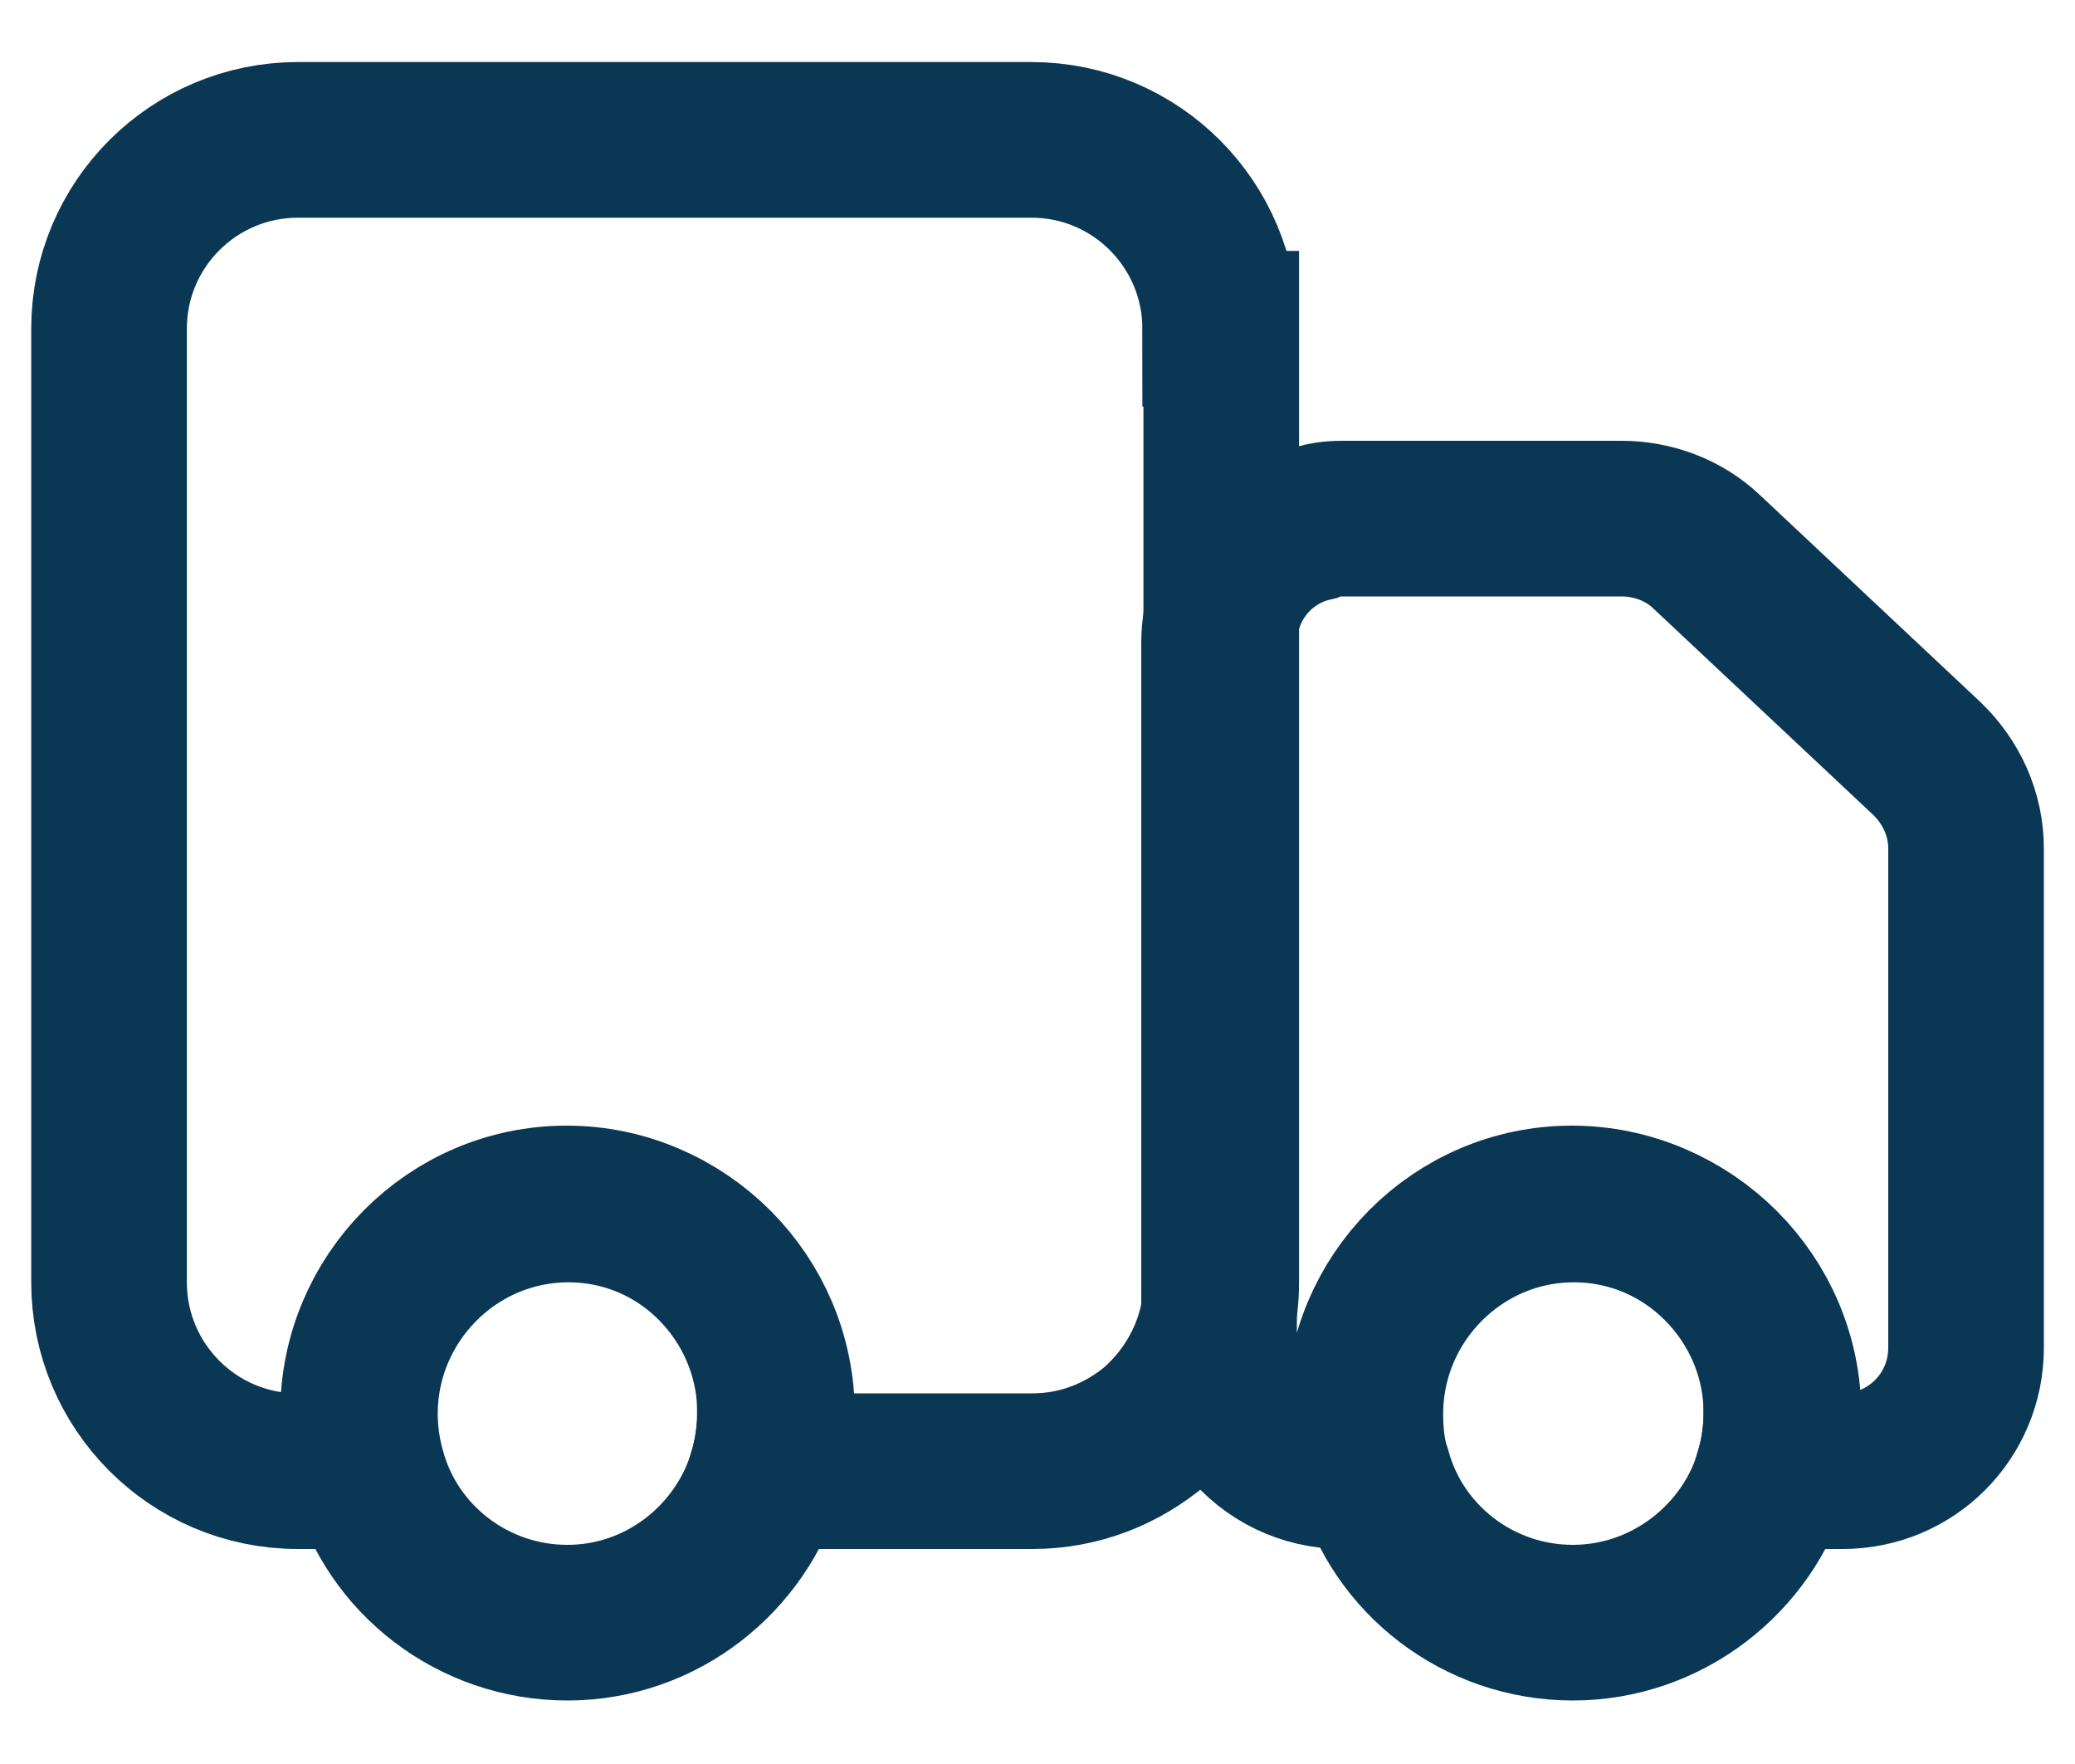
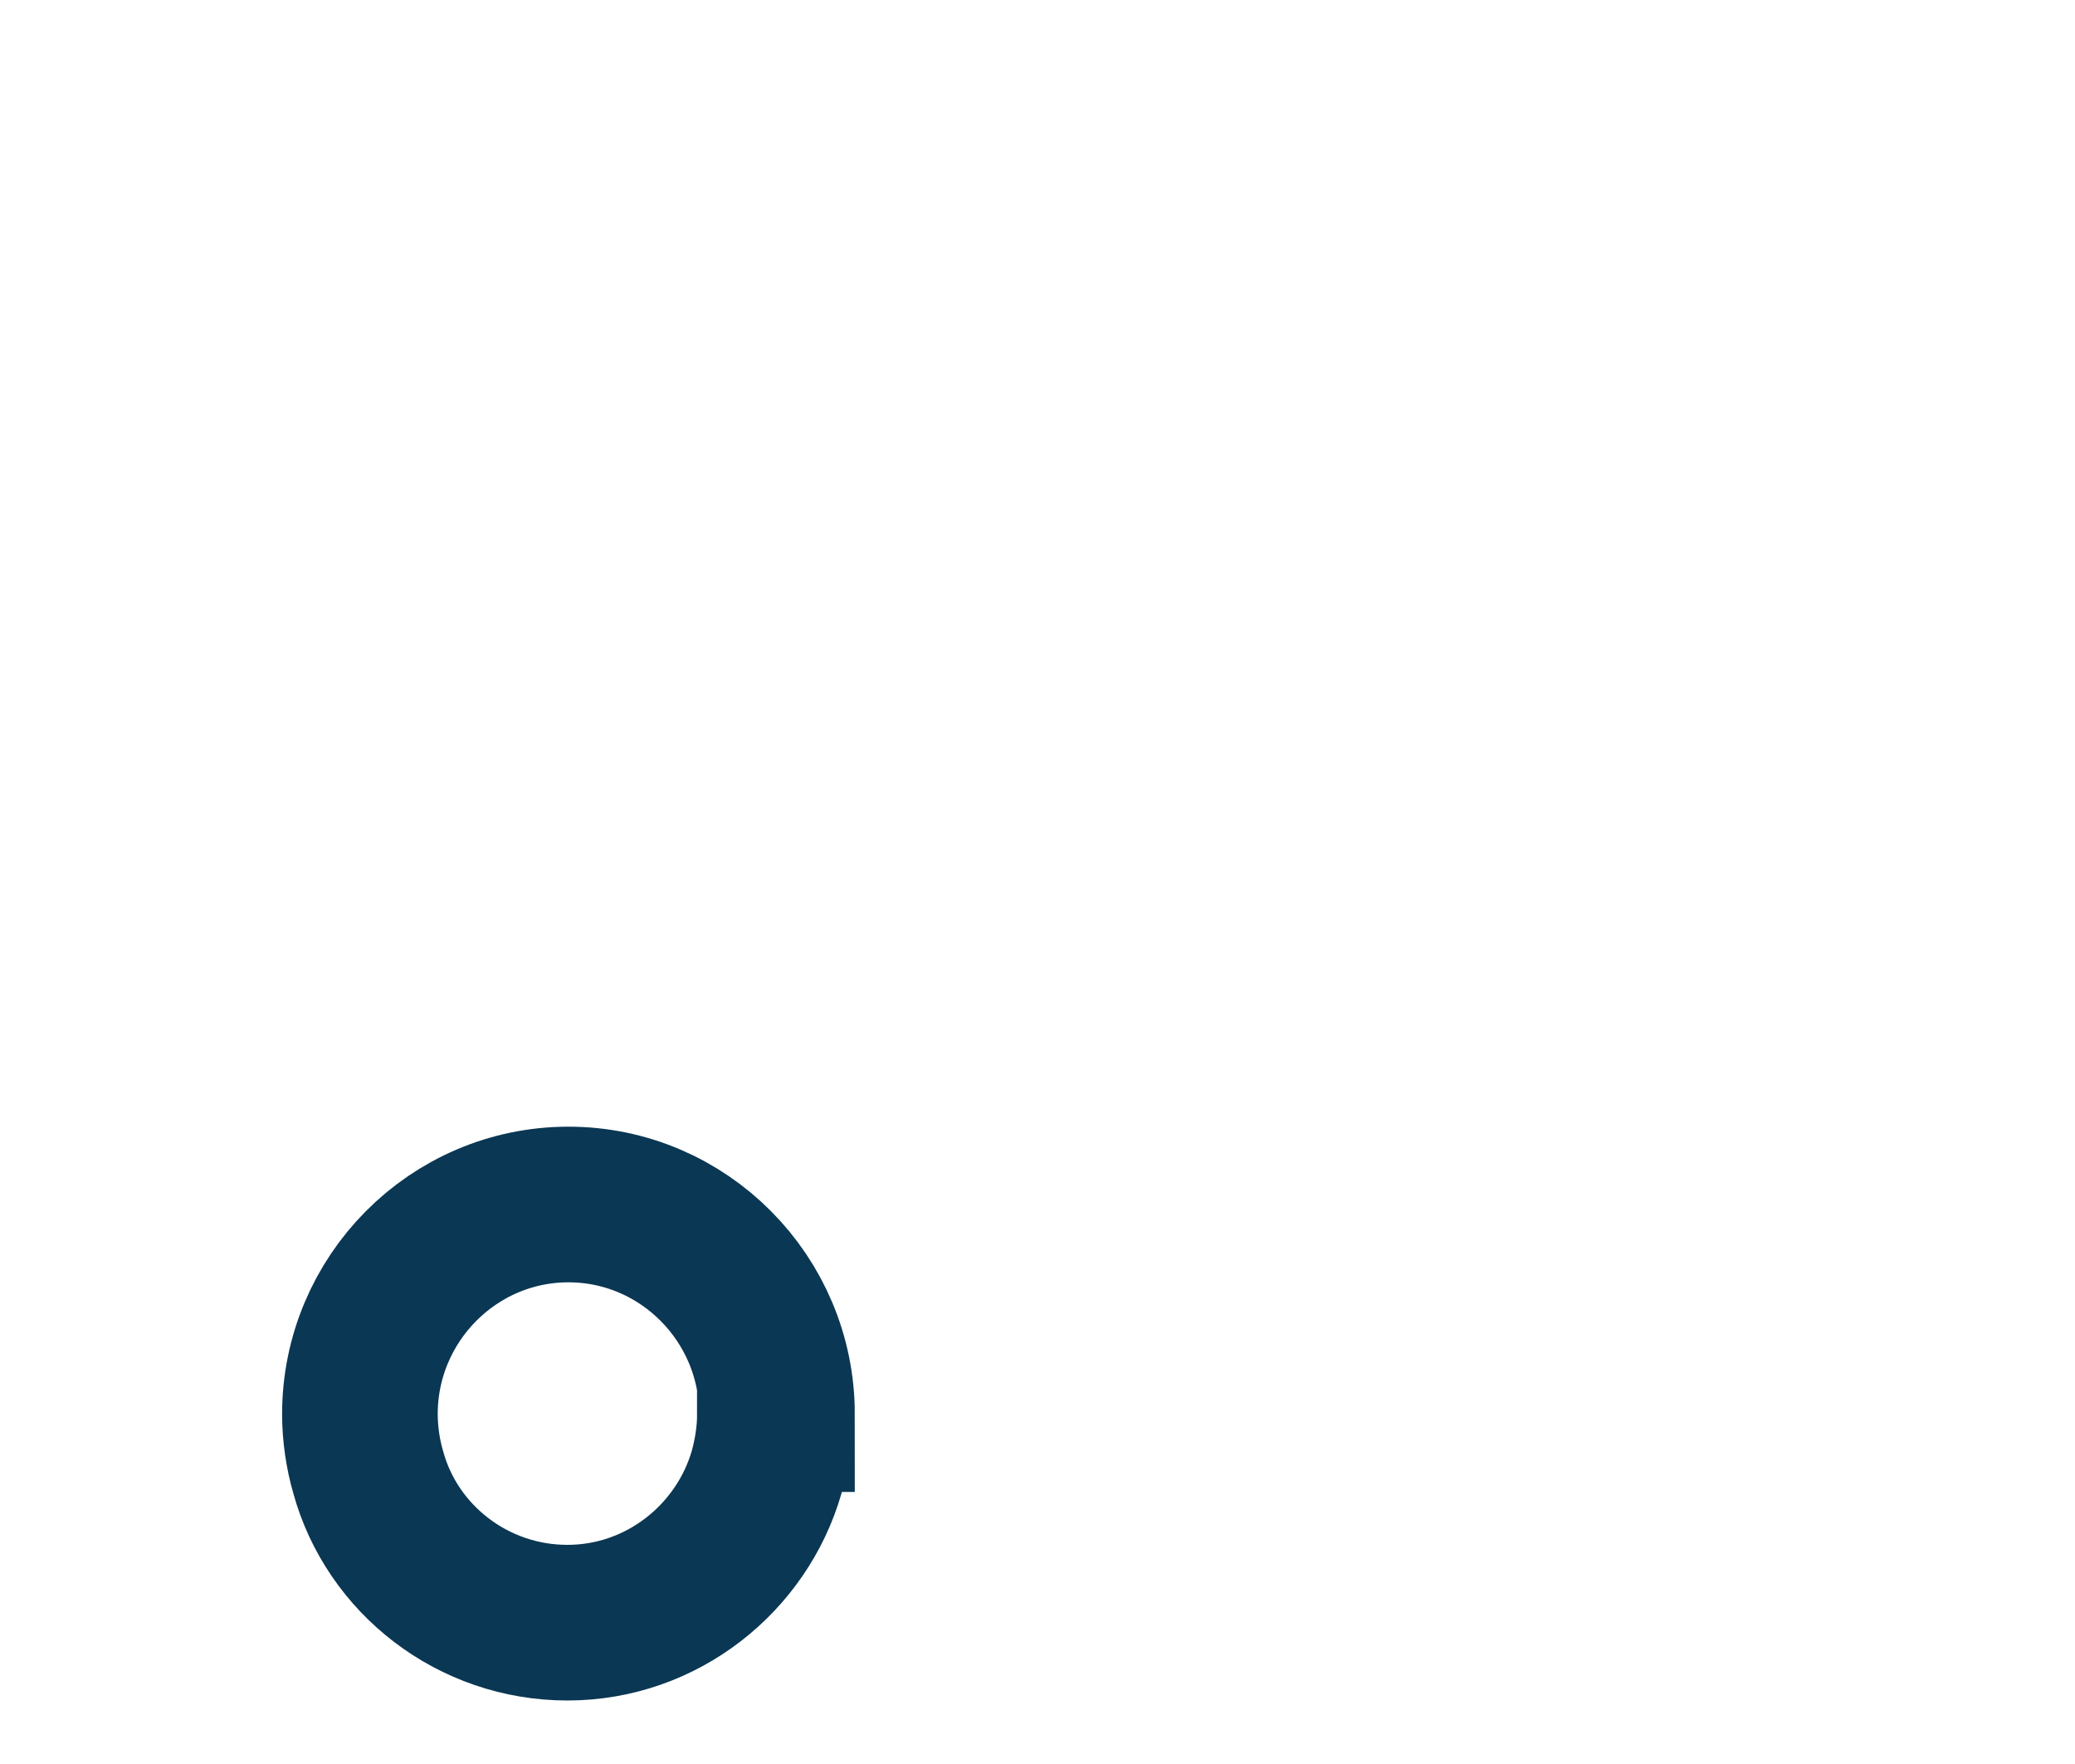
<svg xmlns="http://www.w3.org/2000/svg" width="20" height="17" viewBox="0 0 20 17" fill="none">
  <g id="Group 33688">
-     <path id="Vector" fill-rule="evenodd" clip-rule="evenodd" d="M11.771 3.168V12.358C11.771 12.908 11.521 13.398 11.141 13.738C10.821 14.008 10.411 14.178 9.951 14.178H7.391C7.441 14.008 7.471 13.808 7.471 13.618C7.471 12.508 6.571 11.598 5.461 11.598C4.351 11.598 3.451 12.508 3.451 13.618C3.451 13.808 3.481 13.998 3.531 14.178H2.871C1.861 14.178 1.051 13.358 1.051 12.358V3.168C1.051 2.158 1.871 1.348 2.871 1.348H9.941C10.951 1.348 11.761 2.168 11.761 3.168H11.771Z" stroke="#0A3753" stroke-width="1.5" stroke-miterlimit="10" stroke-linecap="round" />
-     <path id="Vector_2" fill-rule="evenodd" clip-rule="evenodd" d="M18.95 8.188V12.988C18.95 13.648 18.42 14.178 17.76 14.178H17.09C17.14 14.008 17.17 13.808 17.17 13.618C17.17 12.508 16.26 11.598 15.15 11.598C14.04 11.598 13.14 12.508 13.14 13.618C13.14 13.808 13.17 13.998 13.22 14.178H12.95C12.57 14.178 12.24 14.008 12.02 13.738C11.86 13.538 11.75 13.268 11.75 12.988V6.198C11.75 5.638 12.13 5.168 12.65 5.048C12.74 5.008 12.84 4.998 12.94 4.998H15.63C15.93 4.998 16.23 5.108 16.45 5.318L18.57 7.308C18.81 7.538 18.95 7.848 18.95 8.178V8.188Z" stroke="#0A3753" stroke-width="1.5" stroke-miterlimit="10" stroke-linecap="round" />
    <path id="Vector_3" fill-rule="evenodd" clip-rule="evenodd" d="M7.469 13.628C7.469 13.818 7.439 14.008 7.389 14.188C7.149 15.018 6.379 15.638 5.469 15.638C4.559 15.638 3.779 15.028 3.549 14.188C3.499 14.018 3.469 13.818 3.469 13.628C3.469 12.518 4.369 11.608 5.479 11.608C6.589 11.608 7.489 12.518 7.489 13.628H7.469Z" stroke="#0A3753" stroke-width="1.5" stroke-miterlimit="10" stroke-linecap="round" />
-     <path id="Vector_4" fill-rule="evenodd" clip-rule="evenodd" d="M17.17 13.628C17.17 13.818 17.14 14.008 17.09 14.188C16.85 15.018 16.07 15.638 15.16 15.638C14.25 15.638 13.47 15.028 13.24 14.188C13.18 14.018 13.16 13.818 13.16 13.628C13.16 12.518 14.06 11.608 15.17 11.608C16.28 11.608 17.19 12.518 17.19 13.628H17.17Z" stroke="#0A3753" stroke-width="1.5" stroke-miterlimit="10" stroke-linecap="round" />
  </g>
</svg>